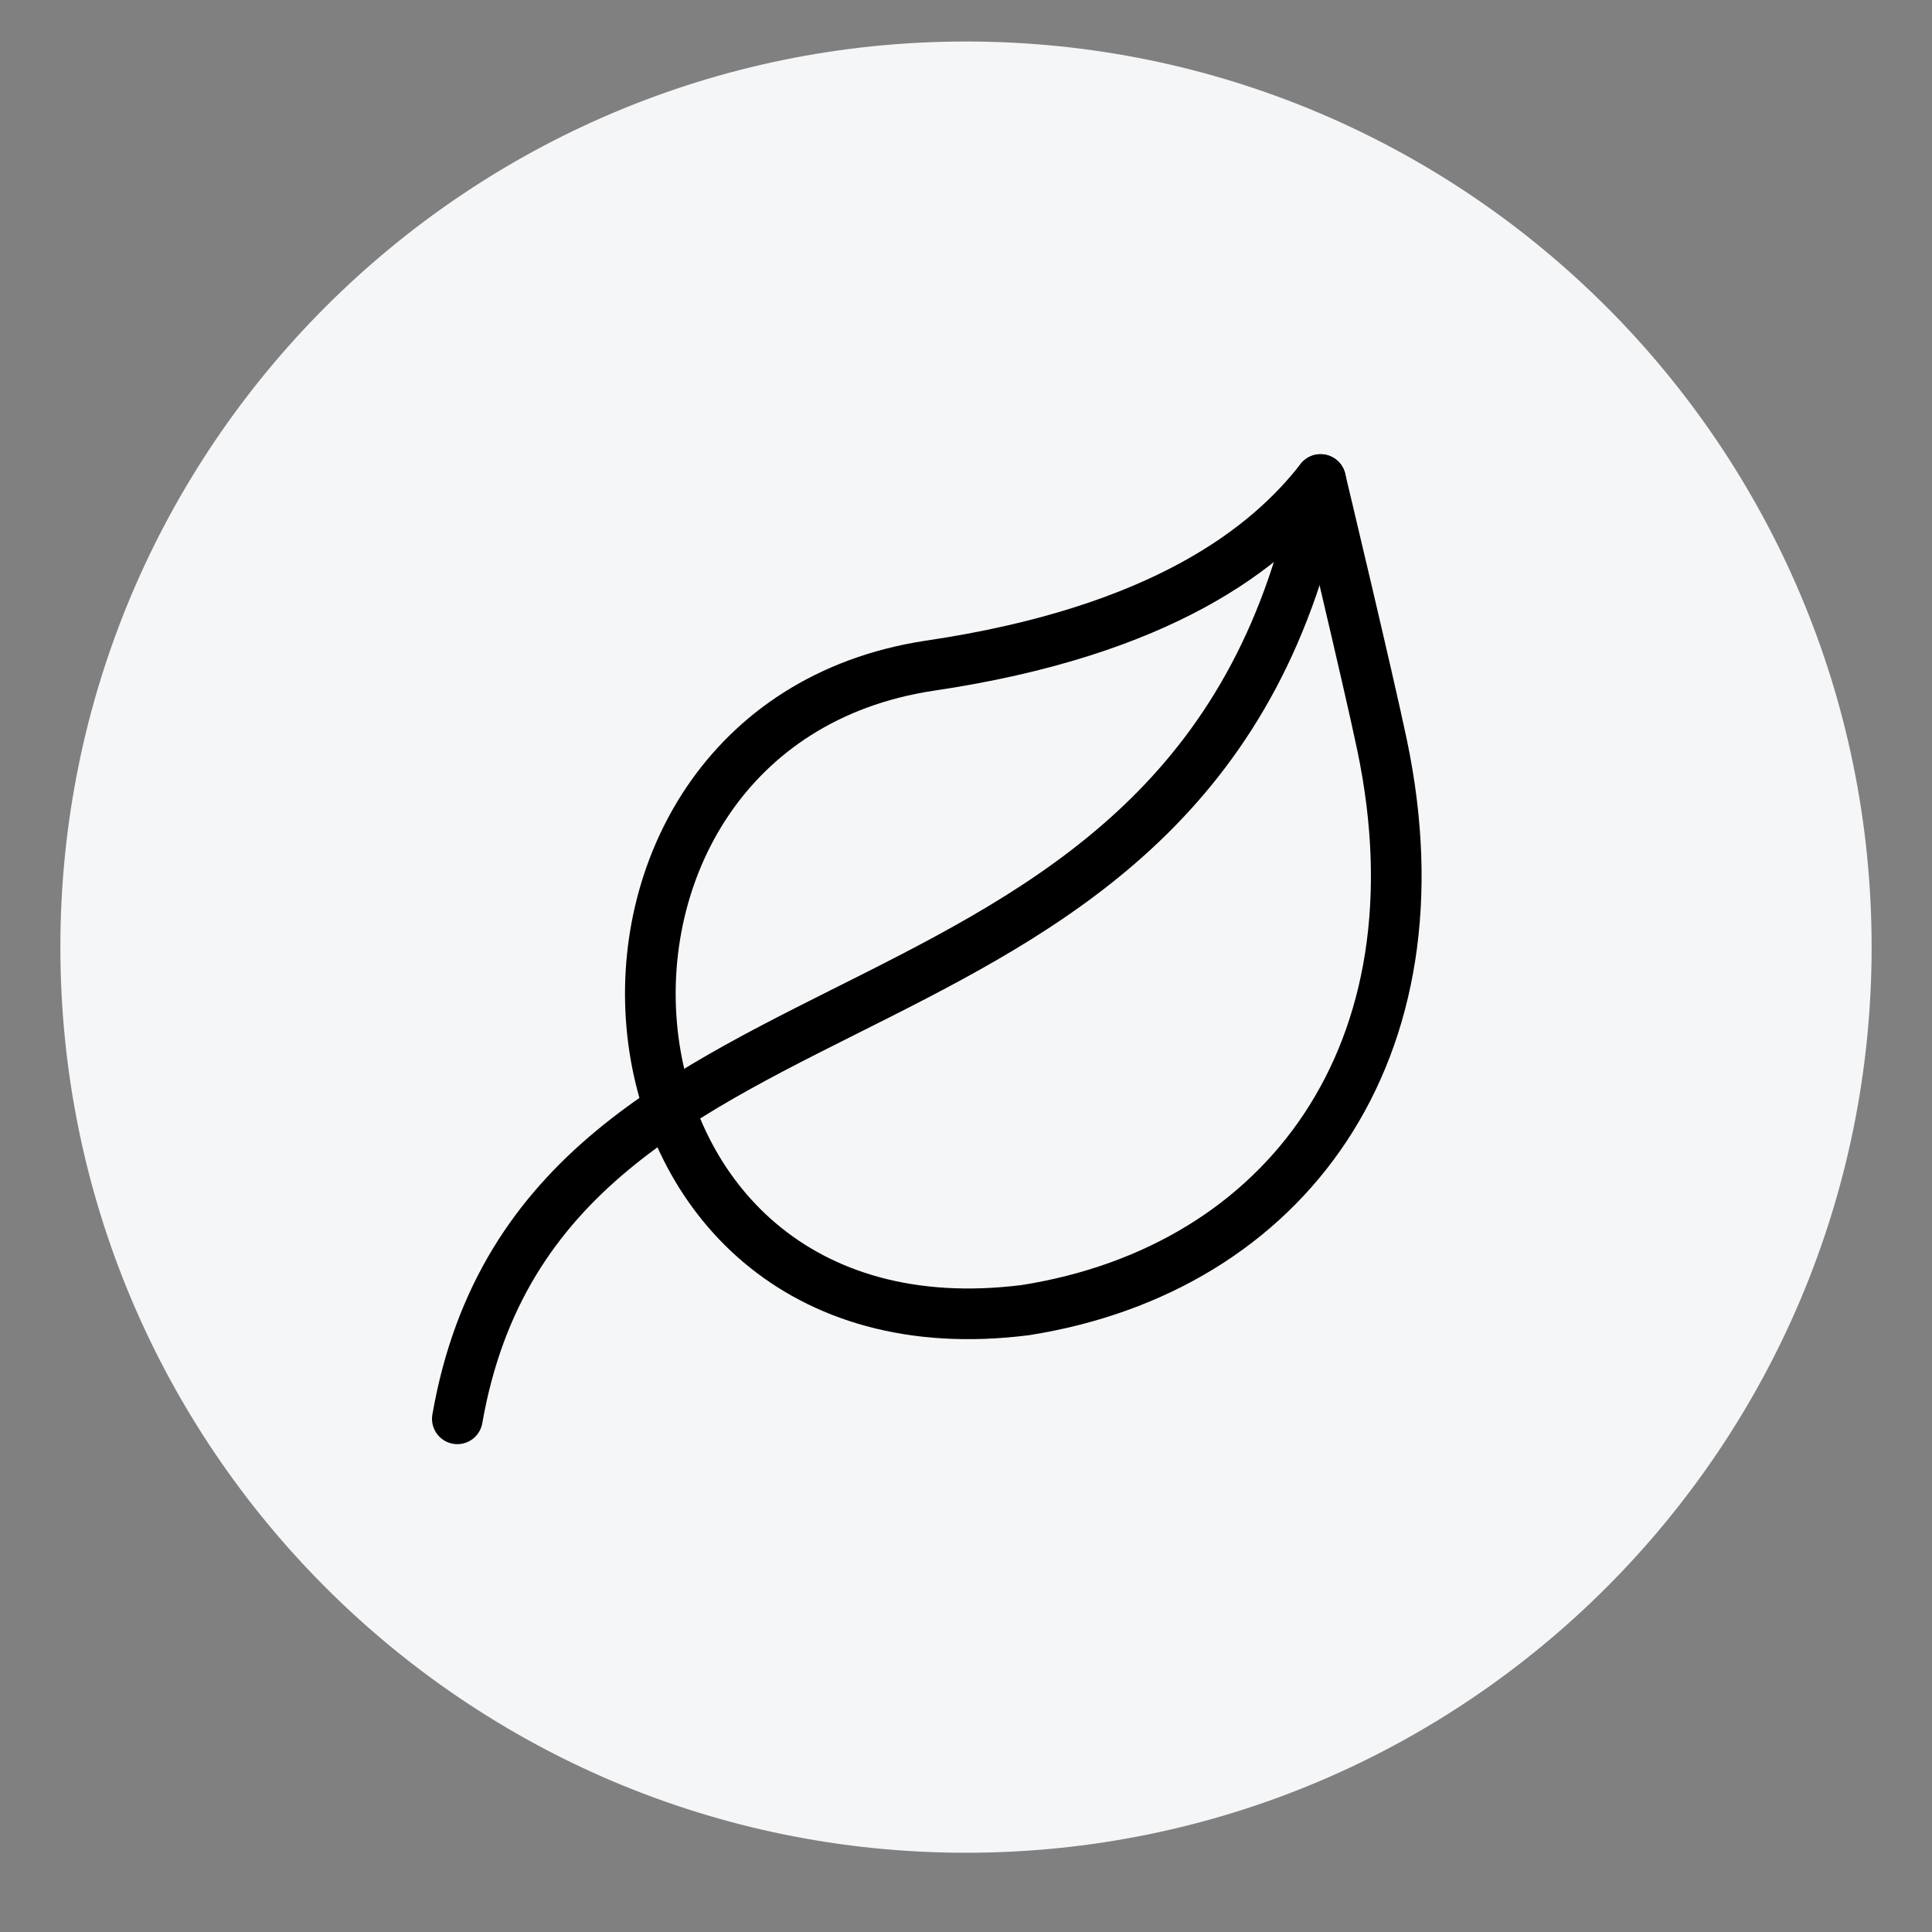
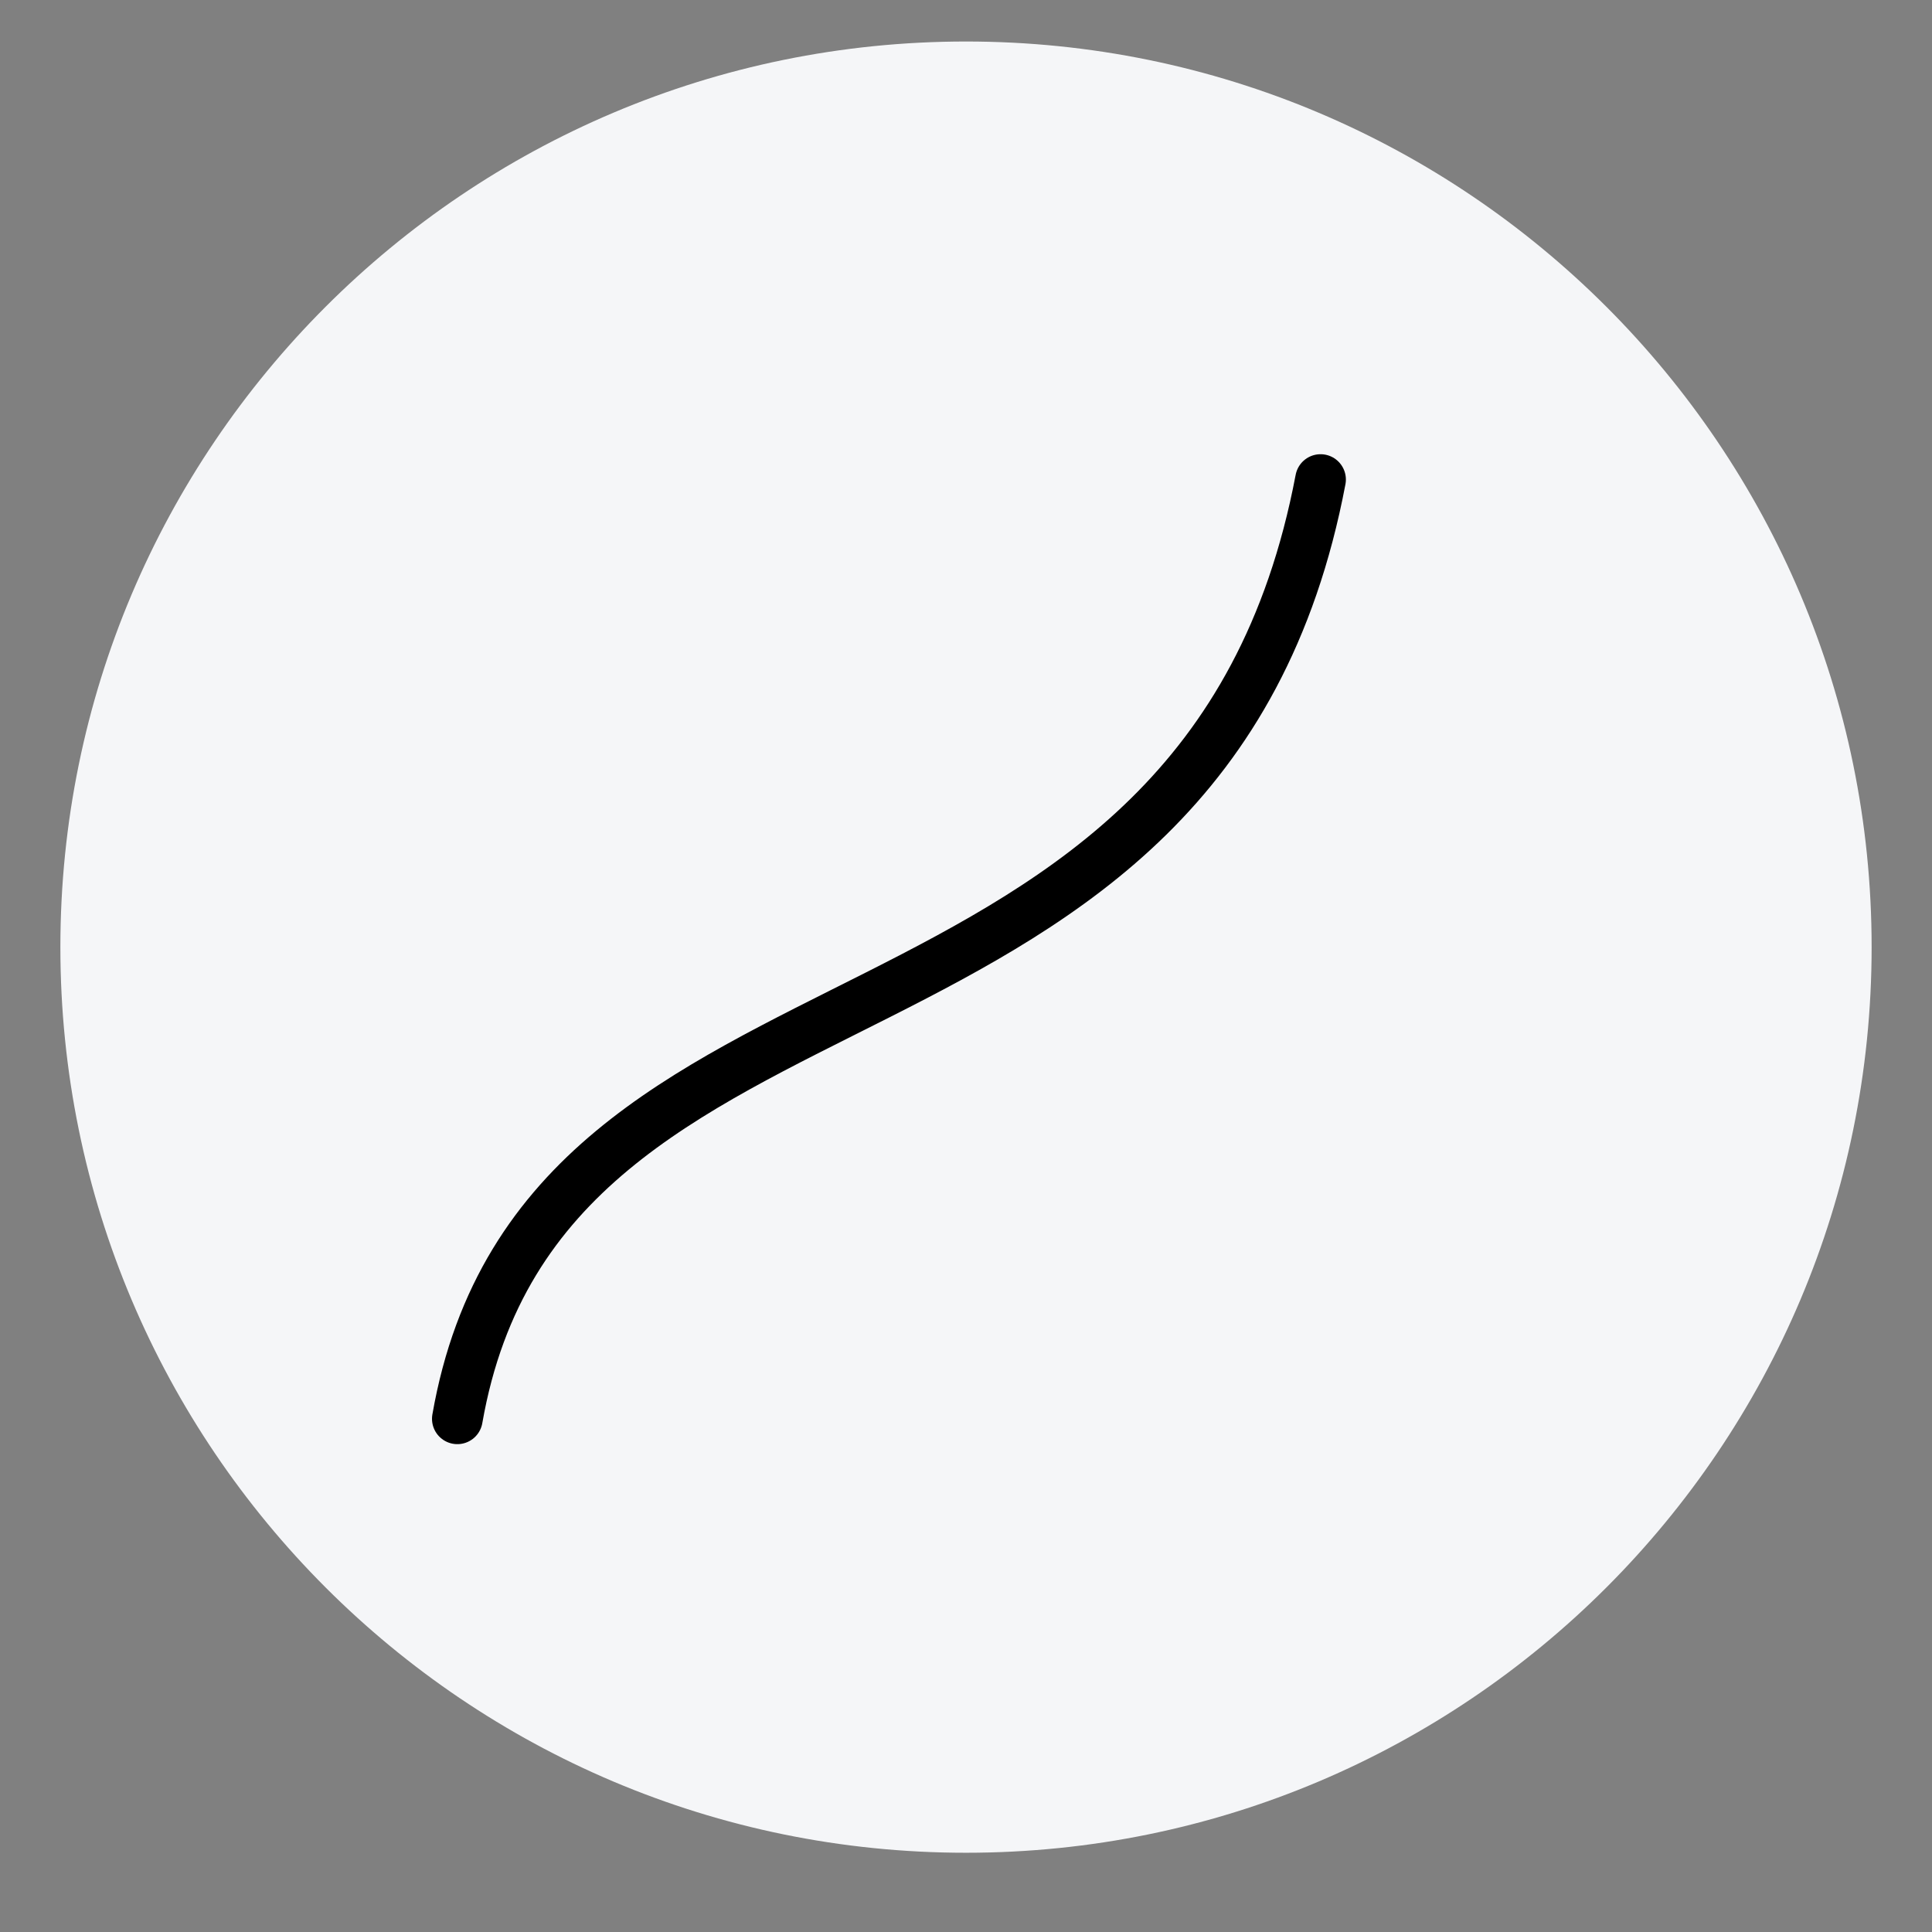
<svg xmlns="http://www.w3.org/2000/svg" width="512" height="512" viewBox="0 0 512 512">
  <rect x="0" y="0" width="512" height="512" fill="#808080" stroke="none" />
  <path id="Circle" fill="#f5f6f8" fill-rule="evenodd" stroke="none" d="M 496 251 C 496 118.452 388.548 11 256 11 C 123.452 11 16 118.452 16 251 C 16 383.548 123.452 491 256 491 C 388.548 491 496 383.548 496 251 Z" />
  <g id="medical-aid-2">
    <path id="Path" fill="none" stroke="#000000" stroke-width="13.71" stroke-linecap="round" stroke-linejoin="round" visibility="hidden" d="M 117.972 217.054 C 117.972 176.155 149.884 143 189.248 143 C 219.539 143 245.413 162.634 255.734 190.319 C 266.054 162.634 291.928 143 322.219 143 C 365.812 142.923 394.112 178.162 393.305 222.648 C 391.387 328.277 255.686 391.5 255.686 391.5 C 254.445 391.307 117.972 330.829 117.972 217.054 Z" />
    <path id="path1" fill="none" stroke="#000000" stroke-width="13.71" stroke-linecap="round" stroke-linejoin="round" visibility="hidden" d="M 304.057 260.491 L 271.642 260.491 L 271.642 228.436 L 239.563 228.436 L 239.563 260.491 L 207.238 260.491 L 207.238 293.557 L 239.327 293.557 L 239.327 325.304 L 271.476 325.304 L 271.476 293.557 L 304.057 293.557 Z" />
  </g>
  <g id="diamond-2">
    <clipPath id="clipPath1">
-       <path d="M 101.183 112.684 L 410.816 112.684 L 410.816 422.317 L 101.183 422.317 Z" />
-     </clipPath>
+       </clipPath>
    <g id="Group" clip-path="url(#clipPath1)">
      <path id="path2" fill="none" stroke="#000000" stroke-width="15.119" stroke-linecap="round" stroke-linejoin="round" visibility="hidden" d="M 110.436 220.812 L 149.71 143.211 L 362.167 143.211 L 401.564 220.812 L 256 392 Z M 110.436 220.812 L 401.564 220.812" />
      <path id="path3" fill="none" stroke="#000000" stroke-width="15.119" stroke-linecap="round" stroke-linejoin="round" visibility="hidden" d="M 227.282 143 L 205.849 220.694 L 255.999 391.999" />
      <path id="path4" fill="none" stroke="#000000" stroke-width="15.119" stroke-linecap="round" stroke-linejoin="round" visibility="hidden" d="M 284.718 143 L 308.065 220.694 L 256 391.996" />
    </g>
  </g>
  <g id="meat">
    <clipPath id="clipPath2">
      <path d="M 119.949 133.449 L 390.051 133.449 L 390.051 403.551 L 119.949 403.551 Z" />
    </clipPath>
    <g id="g1" clip-path="url(#clipPath2)">
-       <path id="path5" fill="none" stroke="#000000" stroke-width="13.716" stroke-linecap="round" stroke-linejoin="round" visibility="hidden" d="M 174.781 144 L 212.242 144 C 228.27 144 244.114 146.956 259.25 152.224 C 263.142 153.579 268.39 154.551 275.436 154.551 C 283.576 154.551 289.534 153.461 293.874 151.981 C 308.895 146.861 324.592 144 340.462 144 L 346.46 144 C 365.779 144 379.5 160.656 379.5 179.974 C 379.5 194.117 371.721 213.158 362.091 224.714 C 335.714 256.367 299.314 303.318 298.786 343.939 C 298.259 384.559 280.85 393 260.803 393 C 239.174 393 193.267 347.588 179.562 290.657 C 165.846 233.682 130.5 241.068 130.5 207.305 C 130.5 190.179 137.015 174.139 143.436 162.489 C 149.729 151.073 161.746 144 174.781 144 Z" />
      <path id="path6" fill="none" stroke="#000000" stroke-width="13.716" stroke-linecap="round" stroke-linejoin="round" visibility="hidden" d="M 192.222 186.203 L 217.532 186.203 C 225.695 186.203 233.811 186.97 241.811 188.42" />
      <path id="path7" fill="none" stroke="#000000" stroke-width="13.716" stroke-linecap="round" stroke-linejoin="round" visibility="hidden" d="M 263.44 328.64 C 260.621 315.314 259.204 301.459 259.22 288.019 C 259.263 253.192 266.882 221.157 270.368 208.36 C 271.881 203.085 284.542 187.786 333.076 187.786" />
    </g>
  </g>
  <g id="organic-product">
    <clipPath id="clipPath3">
      <path d="M 113.336 119.338 L 377.773 119.338 L 377.773 383.776 L 113.336 383.776 Z" />
    </clipPath>
    <g id="g2" clip-path="url(#clipPath3)">
-       <path id="path8" fill="none" stroke="#000000" stroke-width="13.428" stroke-linecap="round" stroke-linejoin="round" d="M 349.959 127.085 C 349.959 127.085 362.552 179.761 366.259 197.428 C 383.309 278.688 340.849 336.223 271.818 347.182 C 150.179 362.651 138.256 192.946 246.236 176.438 C 308.242 167.301 336.138 144.91 349.959 127.085 Z" />
      <path id="path9" fill="none" stroke="#000000" stroke-width="13.428" stroke-linecap="round" stroke-linejoin="round" d="M 121.2 376 L 121.2 376 C 144.022 245.251 319.025 290.232 349.959 127.085" />
    </g>
  </g>
  <g id="induction-stove">
    <g id="temperature-2">
      <path id="path10" fill="#000000" stroke="none" visibility="hidden" d="M 262.125 394 C 225.982 394 196.583 364.59 196.583 328.458 C 196.583 308.987 205.437 290.313 220.417 277.908 L 220.417 149.708 C 220.417 126.709 239.126 108 262.125 108 C 285.124 108 303.833 126.709 303.833 149.708 L 303.833 277.908 C 318.813 290.313 327.667 308.987 327.667 328.458 C 327.667 364.59 298.268 394 262.125 394 Z M 262.125 119.917 C 245.704 119.917 232.333 133.287 232.333 149.708 L 232.333 280.792 C 232.333 282.663 231.452 284.426 229.962 285.546 C 216.52 295.664 208.5 311.703 208.5 328.458 C 208.5 358.024 232.56 382.083 262.125 382.083 C 291.69 382.083 315.75 358.024 315.75 328.458 C 315.75 311.703 307.73 295.664 294.288 285.546 C 292.799 284.426 291.917 282.663 291.917 280.792 L 291.917 149.708 C 291.917 133.287 278.546 119.917 262.125 119.917 Z" />
-       <path id="path11" fill="#000000" stroke="none" visibility="hidden" d="M 262.125 358.25 C 245.704 358.25 232.333 344.891 232.333 328.458 C 232.333 312.025 245.704 298.667 262.125 298.667 C 278.546 298.667 291.917 312.025 291.917 328.458 C 291.917 344.891 278.546 358.25 262.125 358.25 Z M 262.125 310.583 C 252.27 310.583 244.25 318.603 244.25 328.458 C 244.25 338.313 252.27 346.333 262.125 346.333 C 271.98 346.333 280 338.313 280 328.458 C 280 318.603 271.98 310.583 262.125 310.583 Z" />
+       <path id="path11" fill="#000000" stroke="none" visibility="hidden" d="M 262.125 358.25 C 245.704 358.25 232.333 344.891 232.333 328.458 C 232.333 312.025 245.704 298.667 262.125 298.667 C 278.546 298.667 291.917 312.025 291.917 328.458 C 291.917 344.891 278.546 358.25 262.125 358.25 Z M 262.125 310.583 C 244.25 338.313 252.27 346.333 262.125 346.333 C 271.98 346.333 280 338.313 280 328.458 C 280 318.603 271.98 310.583 262.125 310.583 Z" />
      <path id="path12" fill="#000000" stroke="none" visibility="hidden" d="M 262.125 310.583 C 258.836 310.583 256.167 307.914 256.167 304.625 L 256.167 173.542 C 256.167 170.253 258.836 167.583 262.125 167.583 C 265.414 167.583 268.083 170.253 268.083 173.542 L 268.083 304.625 C 268.083 307.914 265.414 310.583 262.125 310.583 Z" />
-       <path id="path13" fill="#000000" stroke="none" visibility="hidden" d="M 357.458 155.667 L 333.625 155.667 C 330.336 155.667 327.667 152.997 327.667 149.708 C 327.667 146.419 330.336 143.75 333.625 143.75 L 357.458 143.75 C 360.747 143.75 363.417 146.419 363.417 149.708 C 363.417 152.997 360.747 155.667 357.458 155.667 Z" />
      <path id="path14" fill="#000000" stroke="none" visibility="hidden" d="M 357.458 203.333 L 333.625 203.333 C 330.336 203.333 327.667 200.664 327.667 197.375 C 327.667 194.086 330.336 191.417 333.625 191.417 L 357.458 191.417 C 360.747 191.417 363.417 194.086 363.417 197.375 C 363.417 200.664 360.747 203.333 357.458 203.333 Z" />
      <path id="path15" fill="#000000" stroke="none" visibility="hidden" d="M 357.458 251 L 333.625 251 C 330.336 251 327.667 248.331 327.667 245.042 C 327.667 241.753 330.336 239.083 333.625 239.083 L 357.458 239.083 C 360.747 239.083 363.417 241.753 363.417 245.042 C 363.417 248.331 360.747 251 357.458 251 Z" />
    </g>
  </g>
  <g id="dollar">
    <path id="path16" fill="#000000" stroke="none" visibility="hidden" d="M 303.341 227.769 C 308.631 227.769 312.918 223.482 312.918 218.192 L 312.918 210.28 C 312.862 183.609 291.69 161.776 265.034 160.899 L 265.034 141.577 C 265.034 136.288 260.746 132 255.457 132 C 250.168 132 245.88 136.288 245.88 141.577 L 245.88 160.899 C 222.465 161.645 202.785 178.715 198.736 201.789 C 194.688 224.863 207.381 247.613 229.143 256.285 L 274.658 274.5 C 288.185 279.912 295.969 294.161 293.213 308.468 C 290.458 322.775 277.939 333.114 263.369 333.115 L 247.544 333.115 C 230.765 333.096 217.168 319.499 217.149 302.72 L 217.149 294.808 C 217.149 289.518 212.861 285.231 207.572 285.231 C 202.283 285.231 197.995 289.518 197.995 294.808 L 197.995 302.72 C 198.052 329.391 219.224 351.224 245.88 352.101 L 245.88 371.423 C 245.88 376.712 250.168 381 255.457 381 C 260.746 381 265.034 376.712 265.034 371.423 L 265.034 352.101 C 288.448 351.355 308.128 334.285 312.177 311.211 C 316.226 288.137 303.532 265.387 281.77 256.715 L 236.256 238.5 C 222.729 233.088 214.945 218.839 217.7 204.532 C 220.455 190.225 232.975 179.886 247.544 179.885 L 263.369 179.885 C 280.148 179.904 293.745 193.501 293.764 210.28 L 293.764 218.192 C 293.764 223.482 298.052 227.769 303.341 227.769 Z" />
  </g>
  <g id="yen">
    <path id="path17" fill="#000000" stroke="none" visibility="hidden" d="M 317.125 164.052 L 255.56 235.446 L 193.989 164.052 C 190.816 160.362 185.254 159.966 181.584 163.147 C 177.907 166.313 177.498 171.862 180.671 175.545 L 236.372 240.136 L 216.808 240.136 C 211.95 240.136 208.012 244.068 208.012 248.932 C 208.012 253.789 211.95 257.721 216.808 257.721 L 246.765 257.721 L 246.765 294.971 L 216.808 294.971 C 211.95 294.971 208.012 298.903 208.012 303.76 C 208.012 308.624 211.95 312.556 216.808 312.556 L 246.765 312.556 L 246.765 343.204 C 246.765 348.068 250.703 352 255.56 352 C 260.411 352 264.35 348.068 264.35 343.204 L 264.35 312.556 L 294.313 312.556 C 299.164 312.556 303.103 308.624 303.103 303.76 C 303.103 298.903 299.164 294.971 294.313 294.971 L 264.35 294.971 L 264.35 257.721 L 294.313 257.721 C 299.164 257.721 303.103 253.789 303.103 248.932 C 303.103 244.068 299.164 240.136 294.313 240.136 L 274.742 240.136 L 330.443 175.545 C 333.616 171.862 333.207 166.313 329.531 163.147 C 325.847 159.966 320.299 160.369 317.125 164.052 Z" />
  </g>
  <g id="avatar">
    <path id="path18" fill="#000000" stroke="none" visibility="hidden" d="M 254.128 251.944 C 270.606 251.944 284.873 246.034 296.533 234.374 C 308.19 222.715 314.102 208.45 314.102 191.97 C 314.102 175.496 308.192 161.229 296.531 149.567 C 284.871 137.91 270.604 132 254.128 132 C 237.648 132 223.383 137.91 211.724 149.569 C 200.066 161.227 194.154 175.494 194.154 191.97 C 194.154 208.45 200.066 222.717 211.724 234.375 C 223.387 246.032 237.654 251.944 254.128 251.944 Z M 222.044 159.886 C 230.989 150.94 241.483 146.592 254.128 146.592 C 266.771 146.592 277.266 150.94 286.214 159.886 C 295.16 168.833 299.51 179.329 299.51 191.97 C 299.51 204.615 295.16 215.109 286.214 224.056 C 277.266 233.004 266.771 237.352 254.128 237.352 C 241.487 237.352 230.993 233.002 222.044 224.056 C 213.096 215.11 208.746 204.615 208.746 191.97 C 208.746 179.329 213.096 168.833 222.044 159.886 Z" />
    <path id="path19" fill="#000000" stroke="none" visibility="hidden" d="M 359.066 323.468 C 358.73 318.616 358.05 313.324 357.049 307.735 C 356.038 302.104 354.737 296.781 353.179 291.916 C 351.568 286.887 349.381 281.921 346.674 277.163 C 343.868 272.223 340.571 267.922 336.87 264.383 C 333 260.681 328.262 257.704 322.784 255.533 C 317.324 253.373 311.273 252.278 304.801 252.278 C 302.259 252.278 299.801 253.321 295.053 256.412 L 284.899 262.958 C 281.638 265.037 277.219 266.984 271.761 268.747 C 266.436 270.47 261.03 271.344 255.691 271.344 C 250.357 271.344 244.95 270.47 239.622 268.747 C 234.17 266.986 229.749 265.039 226.493 262.96 L 216.329 256.41 C 211.586 253.319 209.128 252.276 206.586 252.276 C 200.112 252.276 194.063 253.373 188.605 255.534 C 183.13 257.702 178.39 260.679 174.517 264.385 C 170.816 267.926 167.518 272.225 164.714 277.163 C 162.011 281.921 159.822 286.885 158.212 291.918 C 156.656 296.783 155.354 302.104 154.344 307.735 C 153.341 313.316 152.662 318.611 152.326 323.474 L 151.828 338.178 C 151.828 351.175 155.96 361.698 164.108 369.458 C 172.155 377.116 182.801 380.999 195.752 380.999 L 315.646 380.999 C 328.593 380.999 339.239 377.116 347.288 369.458 C 355.438 361.704 359.57 351.177 359.57 338.176 L 359.066 323.468 Z M 337.227 358.886 C 331.91 363.947 324.85 366.407 315.644 366.407 L 195.752 366.407 C 186.544 366.407 179.484 363.947 174.169 358.888 C 168.954 353.924 166.42 347.148 166.42 338.178 L 166.882 324.483 C 167.182 320.144 167.796 315.377 168.706 310.313 C 169.604 305.311 170.748 300.617 172.108 296.367 C 173.413 292.292 175.193 288.257 177.4 284.37 C 179.507 280.666 181.931 277.487 184.606 274.927 C 187.108 272.531 190.262 270.571 193.977 269.1 C 197.414 267.74 201.276 266.995 205.469 266.883 L 218.643 275.261 C 222.952 278.008 228.503 280.489 235.135 282.63 C 241.915 284.822 248.83 285.936 255.693 285.936 C 262.557 285.936 269.474 284.822 276.25 282.632 C 282.888 280.487 288.437 278.008 292.751 275.257 L 305.918 266.883 C 310.112 266.995 313.975 267.74 317.413 269.1 C 321.127 270.571 324.281 272.533 326.782 274.927 C 329.457 277.486 331.881 280.664 333.988 284.372 C 336.197 288.257 337.979 292.294 339.283 296.365 C 340.645 300.62 341.79 305.313 342.687 310.311 C 343.595 315.385 344.21 320.153 344.511 324.484 L 344.978 338.178 C 344.976 347.15 342.442 353.924 337.227 358.886 Z" />
  </g>
  <g id="knives-4">
    <g id="g3">
      <g id="g4">
        <g id="g5">
          <path id="path20" fill="#000000" stroke="none" visibility="hidden" d="M 316.261 130 L 277.913 130 C 274.884 130 272.435 132.454 272.435 135.478 L 272.435 360.087 C 272.435 372.172 282.263 382 294.348 382 C 306.433 382 316.261 372.172 316.261 360.087 L 316.261 305.304 L 343.652 305.304 C 346.682 305.304 349.13 302.85 349.13 299.826 L 349.13 162.87 C 349.13 144.742 334.388 130 316.261 130 Z M 305.304 360.087 C 305.304 366.129 300.39 371.043 294.348 371.043 C 288.305 371.043 283.391 366.129 283.391 360.087 L 283.391 305.304 L 305.304 305.304 L 305.304 360.087 Z M 338.174 294.348 L 283.391 294.348 L 283.391 140.957 L 316.261 140.957 C 328.346 140.957 338.174 150.785 338.174 162.87 L 338.174 294.348 Z" />
          <path id="path21" fill="#000000" stroke="none" visibility="hidden" d="M 236.969 130.816 C 235.347 129.819 233.331 129.732 231.638 130.575 C 228.828 131.983 162.87 165.998 162.87 256 L 162.87 299.826 C 162.87 302.85 165.324 305.304 168.348 305.304 L 195.739 305.304 L 195.739 360.087 C 195.739 372.172 205.567 382 217.652 382 C 229.737 382 239.565 372.172 239.565 360.087 L 239.565 135.478 C 239.565 133.577 238.579 131.819 236.969 130.816 Z M 228.609 360.087 C 228.609 366.129 223.695 371.043 217.652 371.043 C 211.61 371.043 206.696 366.129 206.696 360.087 L 206.696 305.304 L 228.609 305.304 L 228.609 360.087 Z M 228.609 294.348 L 173.826 294.348 L 173.826 256 C 173.826 190.14 211.675 156.822 228.609 145.219 L 228.609 294.348 Z" />
        </g>
      </g>
    </g>
    <g id="g6" />
    <g id="g7" />
    <g id="g8" />
    <g id="g9" />
    <g id="g10" />
    <g id="g11" />
    <g id="g12" />
    <g id="g13" />
    <g id="g14" />
    <g id="g15" />
    <g id="g16" />
    <g id="g17" />
    <g id="g18" />
    <g id="g19" />
    <g id="g20" />
  </g>
  <g id="knives-4-copy">
    <g id="g21">
      <g id="g22">
        <g id="g23">
          <path id="path22" fill="#000000" stroke="none" visibility="hidden" d="M 282.969 130.816 C 281.347 129.819 279.331 129.732 277.638 130.575 C 274.828 131.983 208.87 165.998 208.87 256 L 208.87 299.826 C 208.87 302.85 211.324 305.304 214.348 305.304 L 241.739 305.304 L 241.739 360.087 C 241.739 372.172 251.567 382 263.652 382 C 275.737 382 285.565 372.172 285.565 360.087 L 285.565 135.478 C 285.565 133.577 284.579 131.819 282.969 130.816 Z M 274.609 360.087 C 274.609 366.129 269.695 371.043 263.652 371.043 C 257.61 371.043 252.696 366.129 252.696 360.087 L 252.696 305.304 L 274.609 305.304 L 274.609 360.087 Z M 274.609 294.348 L 219.826 294.348 L 219.826 256 C 219.826 190.14 257.675 156.822 274.609 145.219 L 274.609 294.348 Z" />
          <g id="stars">
            <g id="g24">
              <path id="path23" fill="#000000" stroke="none" visibility="hidden" d="M 207.792 169.617 L 214.804 156.798 L 227.624 149.786 C 230.35 148.295 230.351 144.369 227.624 142.877 L 214.804 135.866 L 207.792 123.046 C 206.302 120.32 202.375 120.319 200.883 123.046 L 193.872 135.866 L 181.053 142.877 C 178.326 144.368 178.325 148.294 181.053 149.786 L 193.872 156.798 L 200.884 169.617 C 202.375 172.343 206.301 172.345 207.792 169.617 Z M 198.663 150.442 L 191.148 146.332 L 200.228 140.657 L 204.338 133.141 L 208.448 140.656 L 217.528 146.332 L 208.448 152.007 L 204.338 159.522 L 198.663 150.442 Z" />
              <path id="path24" fill="#000000" stroke="none" visibility="hidden" d="M 347.955 194.314 L 335.135 187.303 L 328.123 174.484 C 326.633 171.757 322.706 171.756 321.214 174.484 L 314.203 187.303 L 301.384 194.315 C 298.657 195.806 298.656 199.732 301.384 201.224 L 314.203 208.235 L 321.215 221.055 C 322.706 223.781 326.632 223.782 328.124 221.055 L 335.135 208.235 L 347.955 201.224 C 350.683 199.732 350.681 195.805 347.955 194.314 Z M 330.344 201.879 L 324.669 210.959 L 320.559 203.444 L 311.478 197.769 L 320.559 192.094 L 324.669 184.579 L 330.344 193.659 L 337.86 197.769 Z" />
              <path id="path25" fill="#000000" stroke="none" visibility="hidden" d="M 194.831 307.751 L 182.011 300.74 L 174.999 287.92 C 173.508 285.192 169.581 285.194 168.09 287.92 L 161.079 300.74 L 148.26 307.751 C 145.533 309.242 145.532 313.169 148.26 314.66 L 161.079 321.672 L 168.091 334.492 C 169.583 337.22 173.509 337.218 175 334.492 L 182.011 321.672 L 194.831 314.66 C 197.557 313.169 197.558 309.242 194.831 307.751 Z M 177.221 315.315 L 171.545 324.396 L 165.87 315.315 L 158.355 311.206 L 167.435 305.531 L 171.545 298.015 L 175.655 305.531 L 184.736 311.206 Z" />
            </g>
          </g>
        </g>
      </g>
    </g>
    <g id="g25" />
    <g id="g26" />
    <g id="g27" />
    <g id="g28" />
    <g id="g29" />
    <g id="g30" />
    <g id="g31" />
    <g id="g32" />
    <g id="g33" />
    <g id="g34" />
    <g id="g35" />
    <g id="g36" />
    <g id="g37" />
    <g id="g38" />
    <g id="g39" />
  </g>
  <g id="chef-hat">
    <g id="g40">
      <g id="g41">
        <path id="path26" fill="#000000" stroke="none" visibility="hidden" d="M 381.634 226.587 C 378.746 200.049 356.463 179.866 329.77 179.611 L 324.004 179.922 C 312.529 143.769 273.92 123.762 237.767 135.236 C 216.148 142.098 199.311 159.189 192.775 180.909 C 189.041 180.076 185.225 179.658 181.398 179.663 C 152.306 179.941 128.949 203.751 129.227 232.843 C 129.483 259.536 149.665 281.819 176.203 284.707 L 176.203 372.037 C 176.203 374.906 178.529 377.232 181.398 377.232 L 329.77 377.232 C 332.639 377.232 334.965 374.906 334.965 372.037 L 334.965 284.655 C 363.888 281.507 384.782 255.509 381.634 226.587 Z M 324.523 366.634 L 186.593 366.634 L 186.593 345.854 L 324.523 345.854 L 324.523 366.634 Z M 338.491 273.799 C 335.588 274.402 332.631 274.697 329.666 274.681 L 329.614 274.525 C 326.745 274.525 324.419 276.851 324.419 279.72 L 324.419 335.931 L 186.645 335.931 L 186.645 284.603 C 210.906 281.902 225.505 260.966 226.128 259.979 C 227.72 257.592 227.075 254.366 224.688 252.774 C 222.343 251.21 219.178 251.802 217.556 254.109 C 217.556 254.109 203.27 274.474 181.19 274.474 C 157.836 274.665 138.748 255.889 138.556 232.534 C 138.365 209.18 157.141 190.092 180.496 189.9 C 185.383 189.86 190.242 190.668 194.853 192.287 C 197.571 193.21 200.521 191.756 201.443 189.039 L 201.607 188.443 C 208.433 156.983 239.471 137.013 270.931 143.84 C 292.764 148.577 309.969 165.377 315.224 187.092 C 315.869 189.816 318.557 191.54 321.302 190.989 C 344.17 186.242 366.555 200.932 371.302 223.799 C 376.048 246.667 361.358 269.053 338.491 273.799 Z" />
      </g>
    </g>
    <g id="g42" />
    <g id="g43" />
    <g id="g44" />
    <g id="g45" />
    <g id="g46" />
    <g id="g47" />
    <g id="g48" />
    <g id="g49" />
    <g id="g50" />
    <g id="g51" />
    <g id="g52" />
    <g id="g53" />
    <g id="g54" />
    <g id="g55" />
    <g id="g56" />
  </g>
  <g id="germany">
    <g id="Germany">
      <path id="path27" fill="#000000" fill-rule="evenodd" stroke="none" visibility="hidden" d="M 330.867 132 L 179.133 132 C 152.273 132 130.5 153.773 130.5 180.633 L 130.5 332.367 C 130.5 359.227 152.273 381 179.133 381 L 330.867 381 C 357.727 381 379.5 359.227 379.5 332.367 L 379.5 180.633 C 379.5 153.773 357.727 132 330.867 132 Z M 367.342 332.367 C 367.342 352.482 350.982 368.842 330.867 368.842 L 179.133 368.842 C 159.018 368.842 142.658 352.482 142.658 332.367 L 142.658 180.633 C 142.658 160.518 159.018 144.158 179.133 144.158 L 330.867 144.158 C 350.982 144.158 367.342 160.518 367.342 180.633 Z" />
      <path id="path28" fill="#000000" stroke="none" visibility="hidden" d="M 255.156 256.038 C 255.156 282.922 235.916 297.065 213.429 297.065 L 196.509 297.065 C 190.951 297.065 186.895 293.009 186.895 287.445 L 186.895 225.56 C 186.895 219.996 190.951 215.94 196.509 215.94 L 213.429 215.94 C 235.916 215.94 255.156 230.083 255.156 256.038 Z M 237.653 256.038 C 237.653 238.19 228.724 230.657 213.429 230.657 L 204.276 230.657 L 204.276 282.344 L 213.429 282.344 C 228.724 282.344 237.653 274.81 237.653 256.033 Z M 315.455 281.881 C 319.628 281.881 323.11 285.247 323.11 289.415 C 323.11 293.583 319.628 297.065 315.455 297.065 L 276.749 297.065 C 271.19 297.065 267.134 293.009 267.134 287.445 L 267.134 225.56 C 267.134 219.996 271.19 215.94 276.749 215.94 L 314.298 215.94 C 318.471 215.94 321.953 219.306 321.953 223.473 C 321.953 227.641 318.471 231.123 314.298 231.123 L 284.515 231.123 L 284.515 249.083 L 303.521 249.083 C 307.694 249.083 311.176 252.444 311.176 256.271 C 311.176 260.099 307.694 263.688 303.521 263.688 L 284.515 263.688 L 284.515 281.881 Z" />
    </g>
  </g>
  <g id="gift">
    <path id="path29" fill="#000000" stroke="none" visibility="hidden" d="M 149.818 225.195 L 149.818 349.754 C 149.818 357.069 152.729 364.083 157.909 369.247 C 163.089 374.411 170.111 377.302 177.425 377.28 L 334.656 377.28 C 349.858 377.28 362.182 364.956 362.182 349.754 L 362.182 225.195 C 362.182 209.979 349.872 197.632 334.656 197.587 L 317.177 197.587 C 319.588 195.101 321.724 192.363 323.548 189.419 C 330.652 177.523 331.023 162.78 324.528 150.54 C 318.868 140.656 308.225 134.691 296.839 135.022 L 296.839 135.022 C 284.455 134.627 272.518 139.67 264.168 148.825 C 260.904 152.281 258.154 156.187 256 160.424 C 253.972 156.212 251.36 152.307 248.24 148.825 C 239.891 139.67 227.954 134.627 215.569 135.022 L 215.569 135.022 C 204.18 134.68 193.52 140.606 187.798 150.459 C 181.303 162.698 181.675 177.441 188.779 189.338 C 190.603 192.281 192.739 195.019 195.149 197.506 L 177.425 197.506 C 170.089 197.506 163.055 200.425 157.875 205.621 C 152.695 210.816 149.796 217.859 149.818 225.195 Z M 345.846 225.195 L 345.846 349.754 C 345.846 355.935 340.836 360.944 334.656 360.944 L 264.168 360.944 L 264.74 213.923 L 334.901 213.923 C 340.999 214.1 345.849 219.095 345.846 225.195 Z M 296.839 151.684 L 296.839 151.684 C 302.4 151.309 307.69 154.128 310.48 158.953 C 314.133 166.128 313.729 174.697 309.418 181.497 C 305.906 187.623 296.676 197.832 274.459 197.832 L 264.168 197.832 C 264.168 187.949 266.046 170.388 275.521 160.015 C 280.956 154.059 288.791 150.878 296.839 151.357 Z M 202.664 181.17 C 198.353 174.371 197.949 165.801 201.602 158.627 C 204.378 153.829 209.629 151.014 215.161 151.357 L 215.161 151.357 C 222.992 150.876 230.639 153.863 236.07 159.525 C 245.627 170.143 247.342 187.704 247.832 197.587 L 237.622 197.587 C 215.161 197.587 206.176 187.296 202.664 181.17 Z M 166.154 225.195 C 166.154 218.97 171.2 213.923 177.425 213.923 L 247.832 213.923 L 247.26 360.944 L 177.425 360.944 C 174.443 360.966 171.576 359.797 169.46 357.696 C 167.344 355.595 166.153 352.736 166.154 349.754 Z" />
  </g>
  <g id="pencil">
    <path id="path30" fill="#000000" stroke="none" visibility="hidden" d="M 373.543 147.78 L 355.295 129.533 C 345.252 119.489 328.998 119.489 318.954 129.533 L 137.477 310.856 L 136.097 313.08 L 114.86 370.812 C 110.873 381.469 121.453 392.126 132.187 388.139 L 189.919 366.978 L 192.143 365.598 L 373.543 184.198 C 383.51 174.154 383.51 157.747 373.543 147.78 Z M 191.836 349.038 C 171.595 346.968 159.251 334.47 154.344 311.086 L 297.333 167.868 L 334.978 205.666 Z M 128.123 376.945 C 126.82 377.482 125.747 376.179 126.13 374.952 L 145.144 323.123 C 150.894 340.604 161.398 353.024 178.419 358.468 Z M 365.032 175.688 L 343.565 197.079 L 305.92 159.281 L 327.388 137.89 C 332.754 132.523 341.418 132.523 346.862 137.89 L 365.109 156.137 C 370.399 161.657 370.399 170.321 365.032 175.688 Z" />
  </g>
</svg>